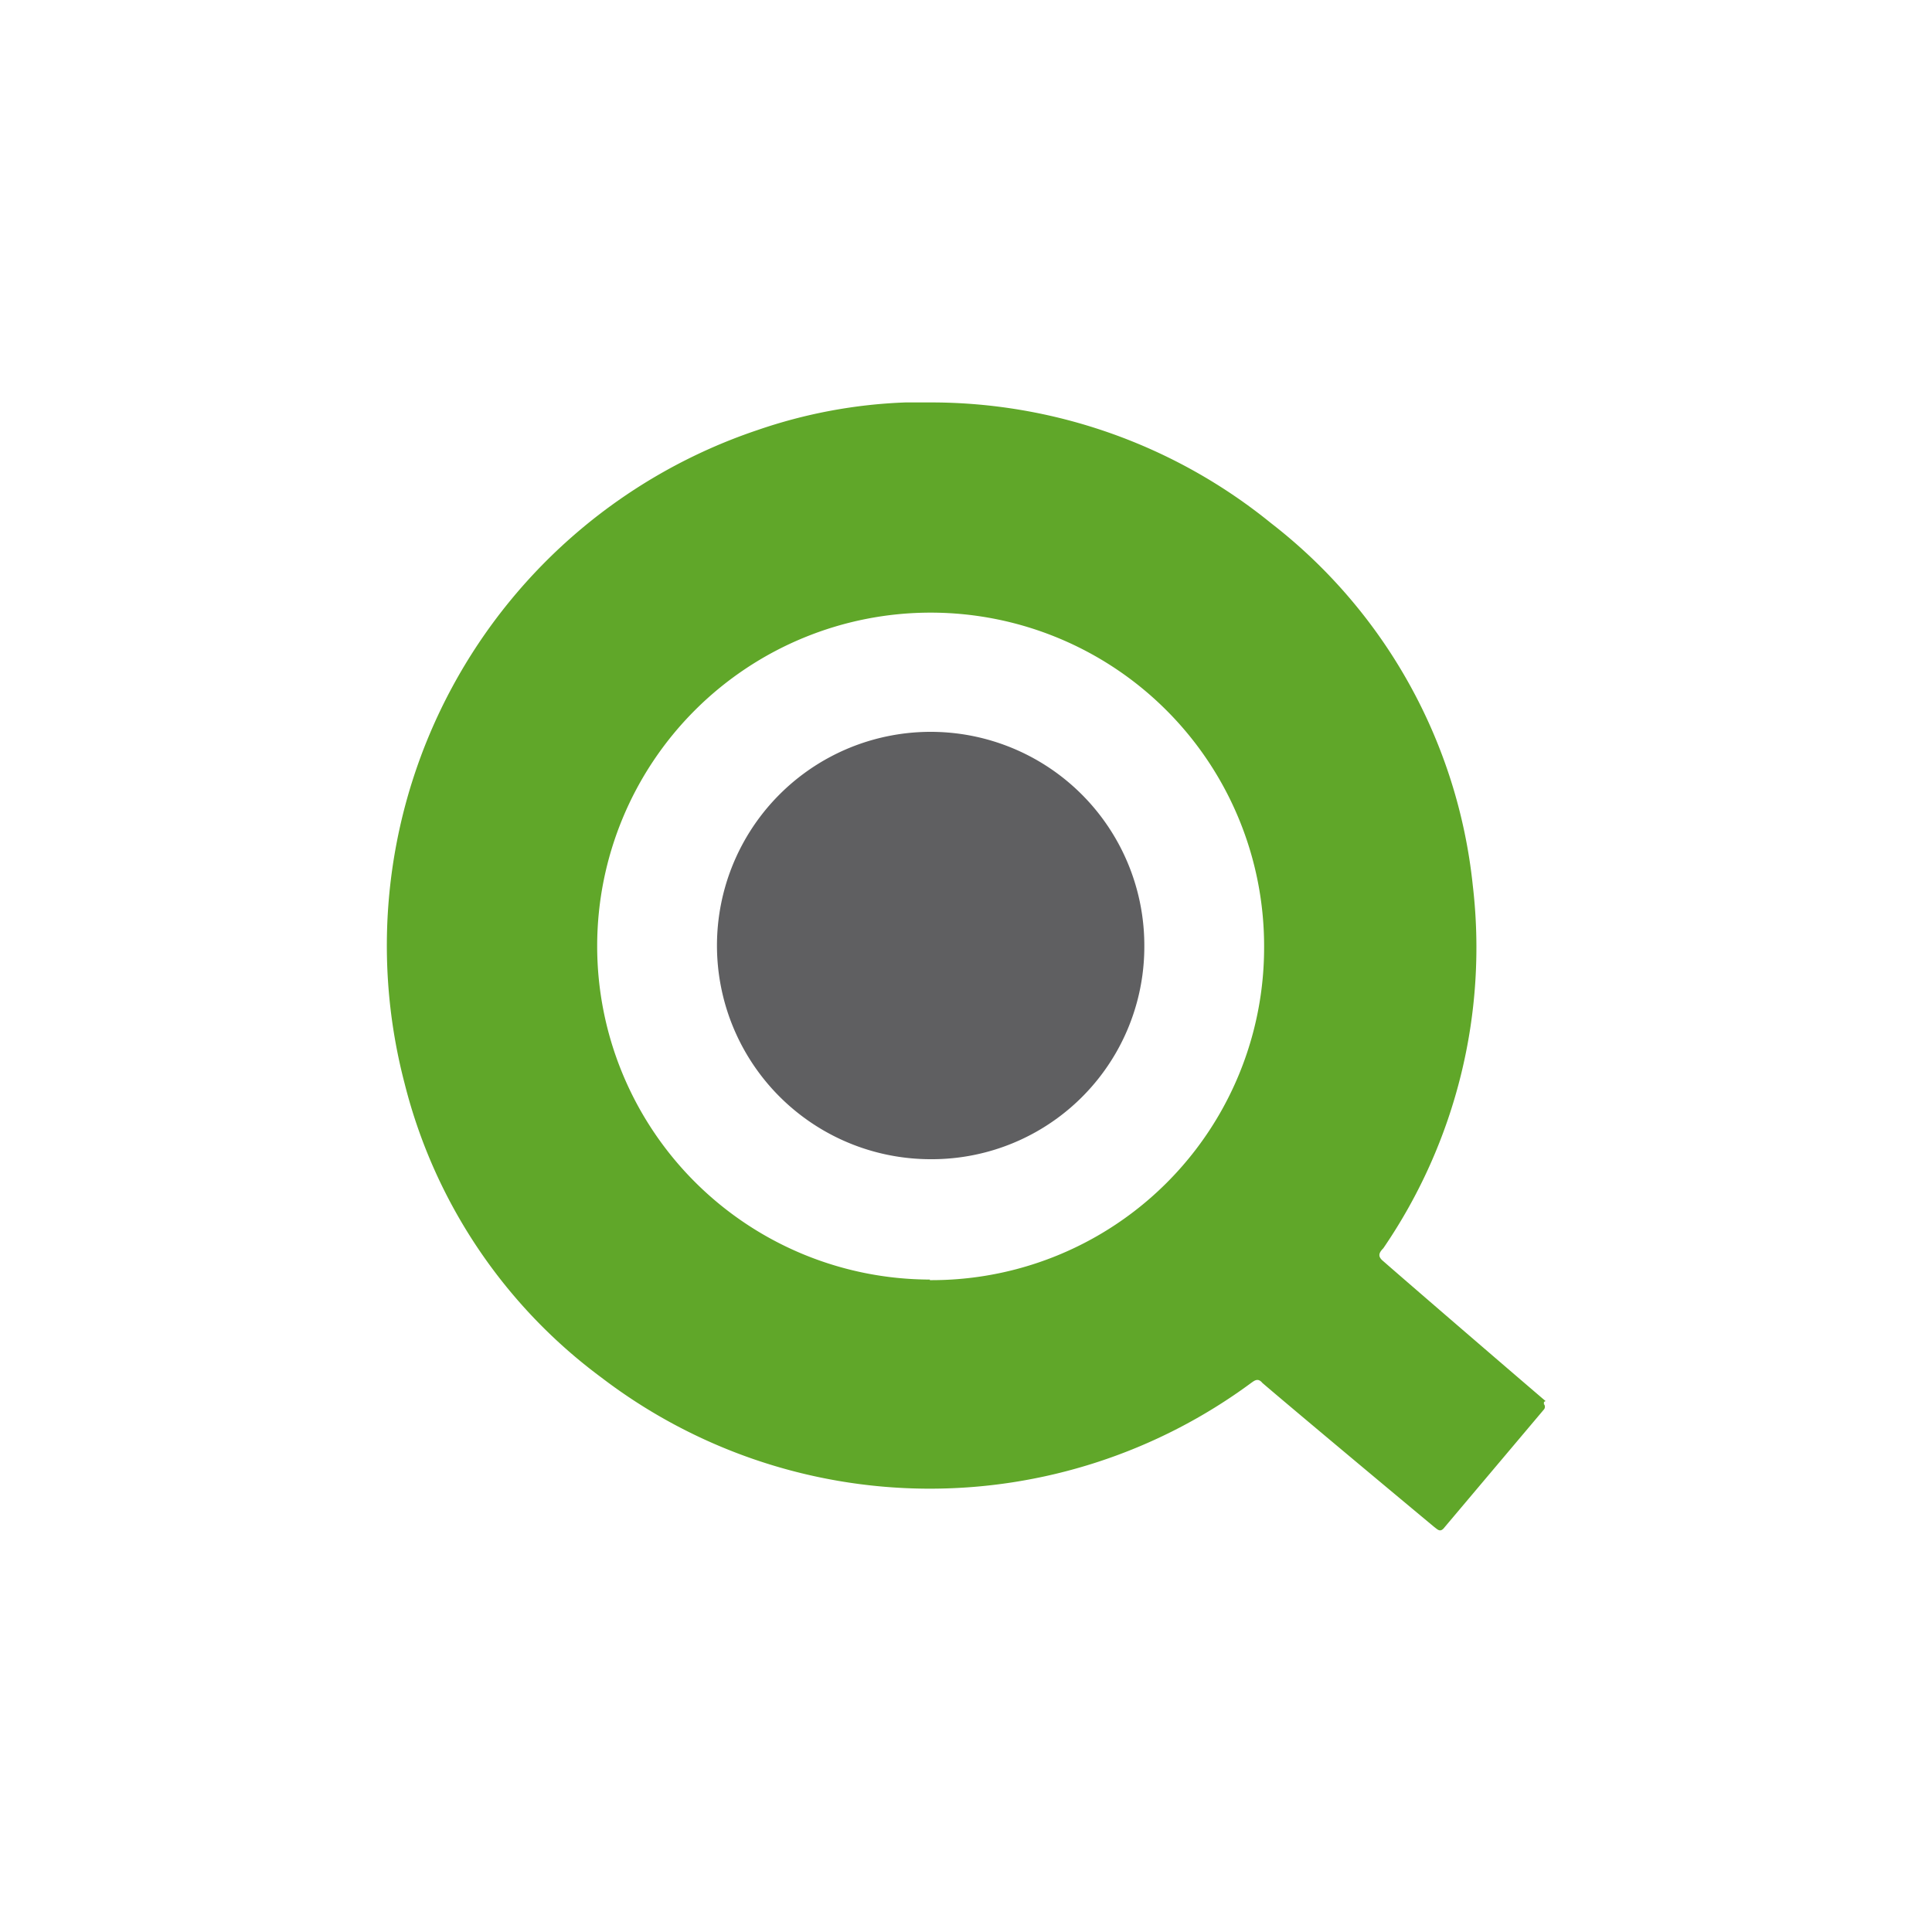
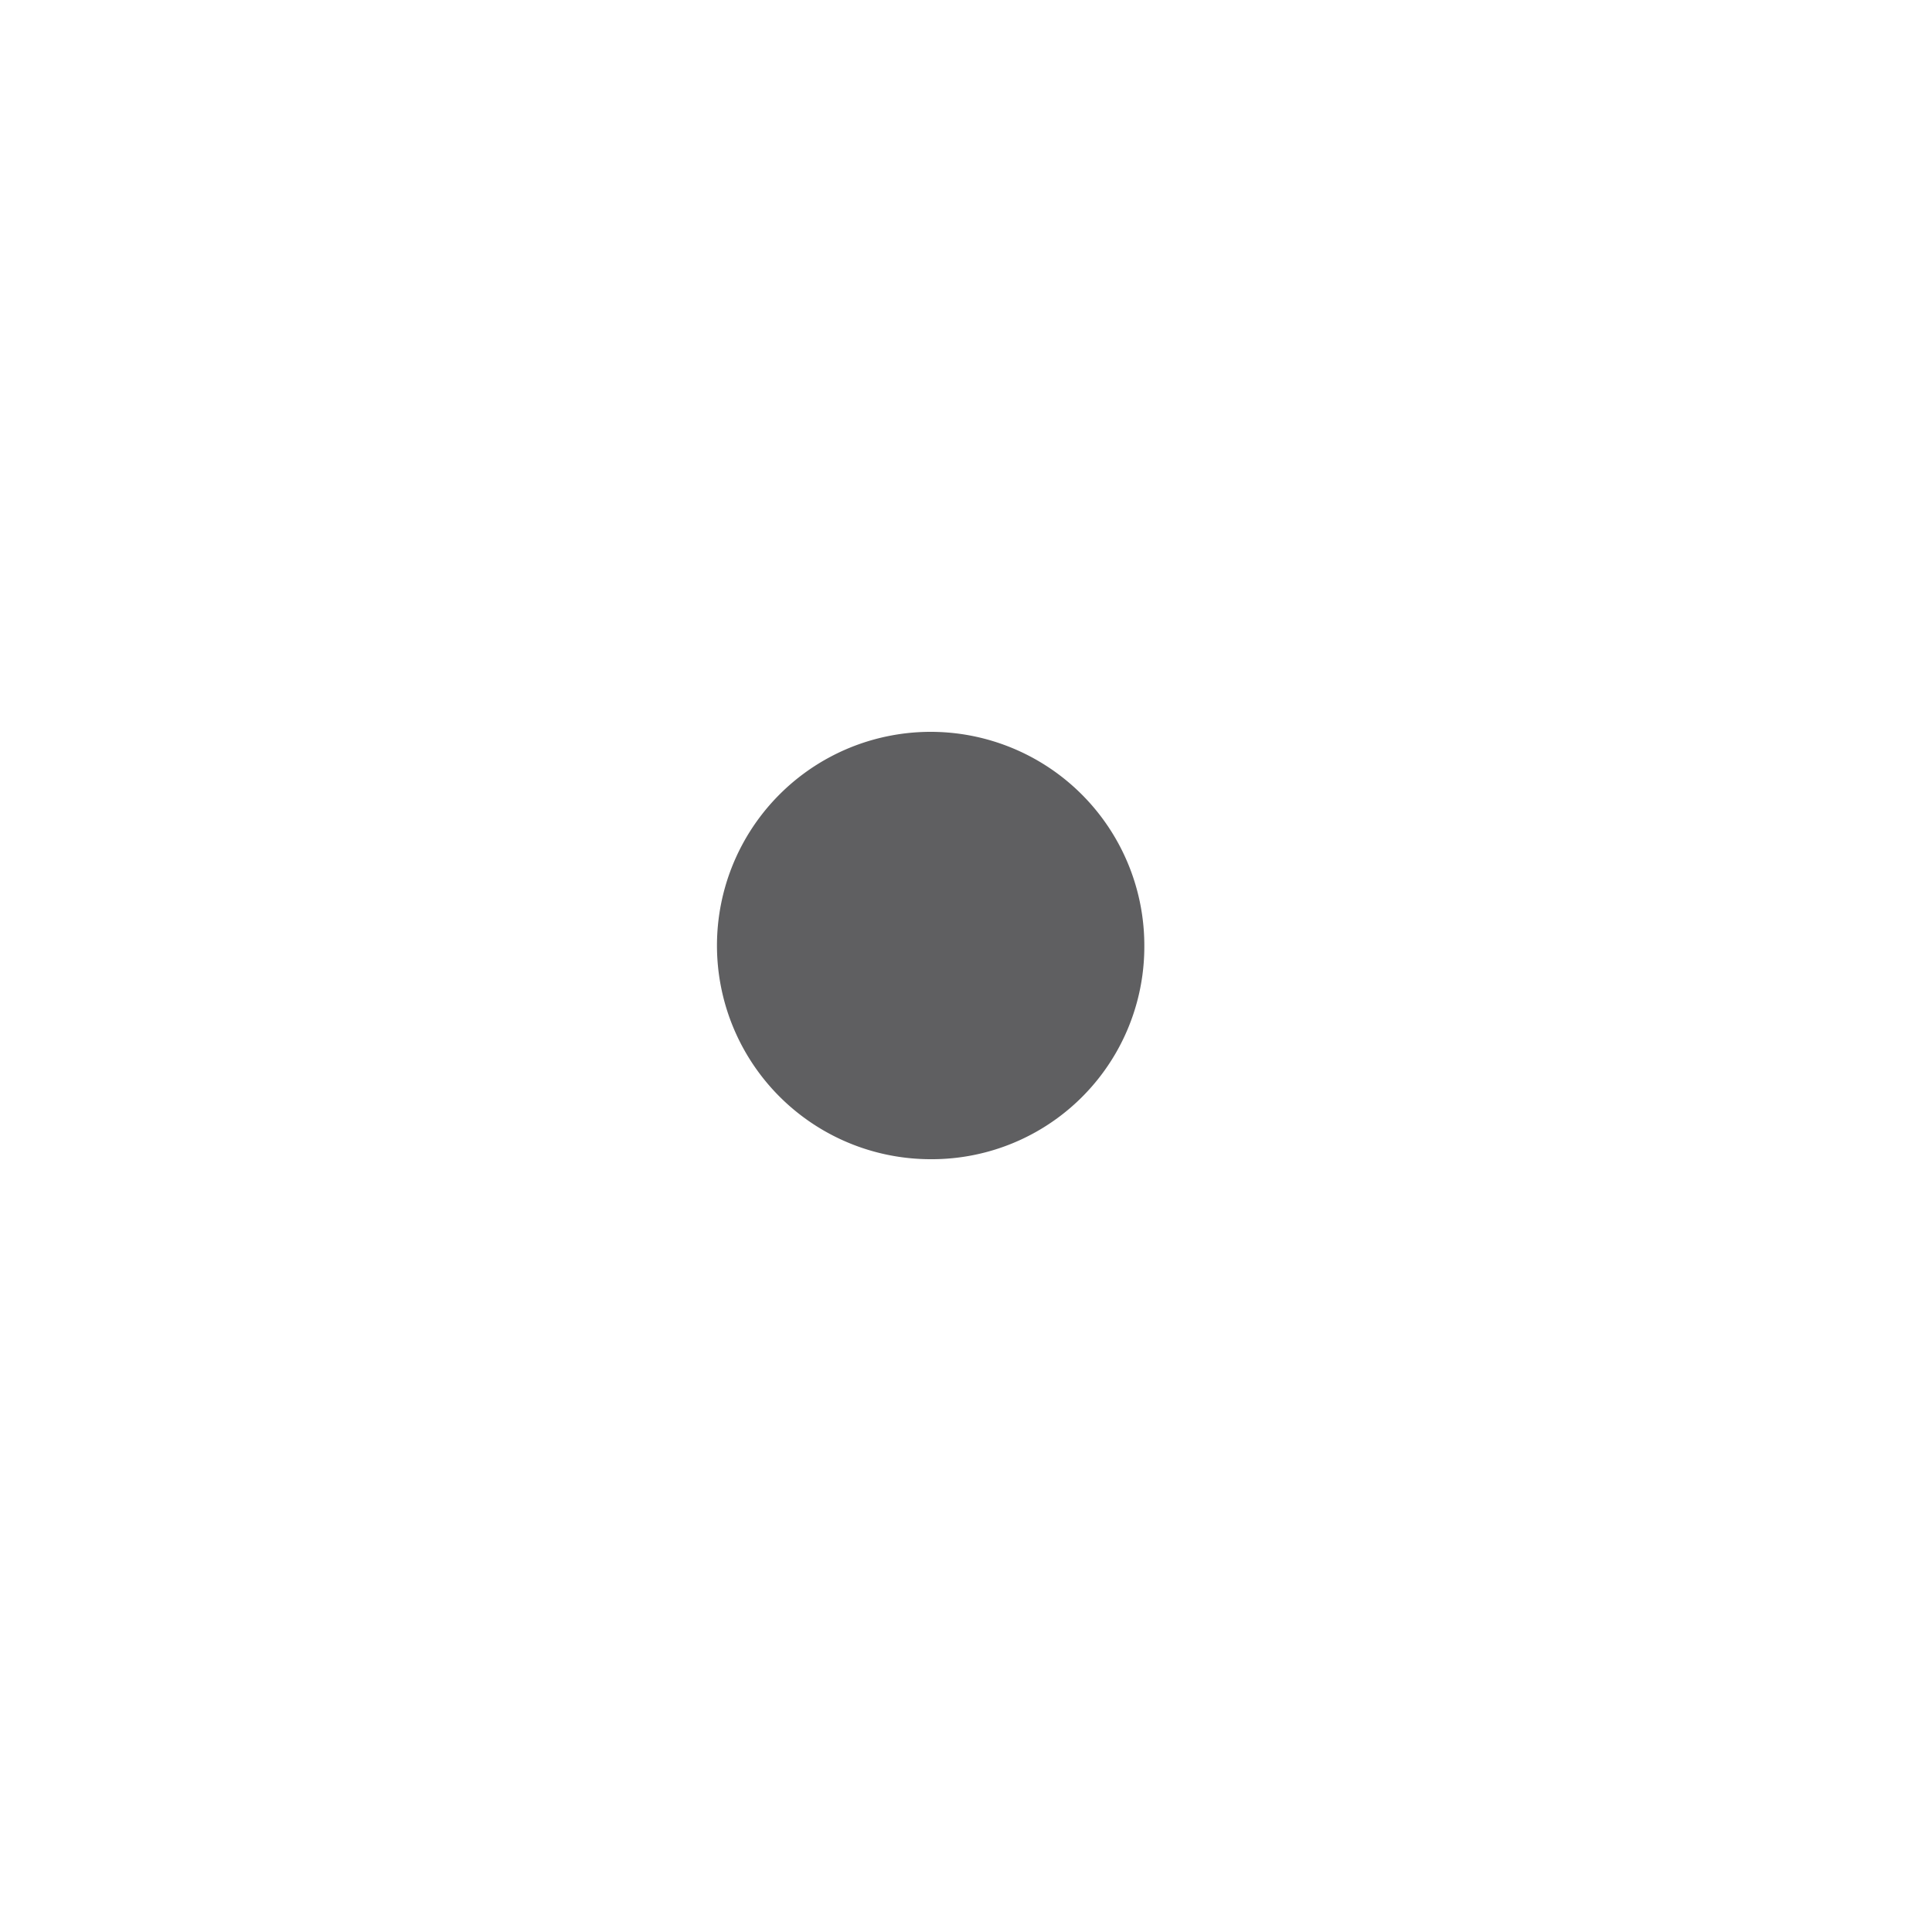
<svg xmlns="http://www.w3.org/2000/svg" id="Layer_1" data-name="Layer 1" viewBox="0 0 100 100">
  <defs>
    <style>.cls-1{fill:#5f5f61;}.cls-2{fill:#60a729;}</style>
  </defs>
  <title>l</title>
  <path class="cls-1" d="M48.13,60A11.06,11.06,0,1,1,59.23,49,11,11,0,0,1,48.13,60l0,0" />
-   <path class="cls-2" d="M48.13,66.23A17.26,17.26,0,1,1,65.43,49a17.21,17.21,0,0,1-17.3,17.26M80,72.52c-1-.85-6.65-5.71-8.4-7.24-.27-.22-.27-.4,0-.67a27.56,27.56,0,0,0,4.63-18.79A27.28,27.28,0,0,0,65.79,27.08a27.91,27.91,0,0,0-17.71-6.25c-.31,0-.76,0-1.21,0a26.41,26.41,0,0,0-7.69,1.44A28.15,28.15,0,0,0,20.94,56.07a27.16,27.16,0,0,0,10.2,15.24,28,28,0,0,0,33.62.27c.18-.13.36-.27.58,0,1.62,1.39,7.55,6.34,8.9,7.46.18.13.31.31.54,0l5.12-6.07a.22.22,0,0,0,0-.31.06.06,0,0,0,0-.09" />
</svg>